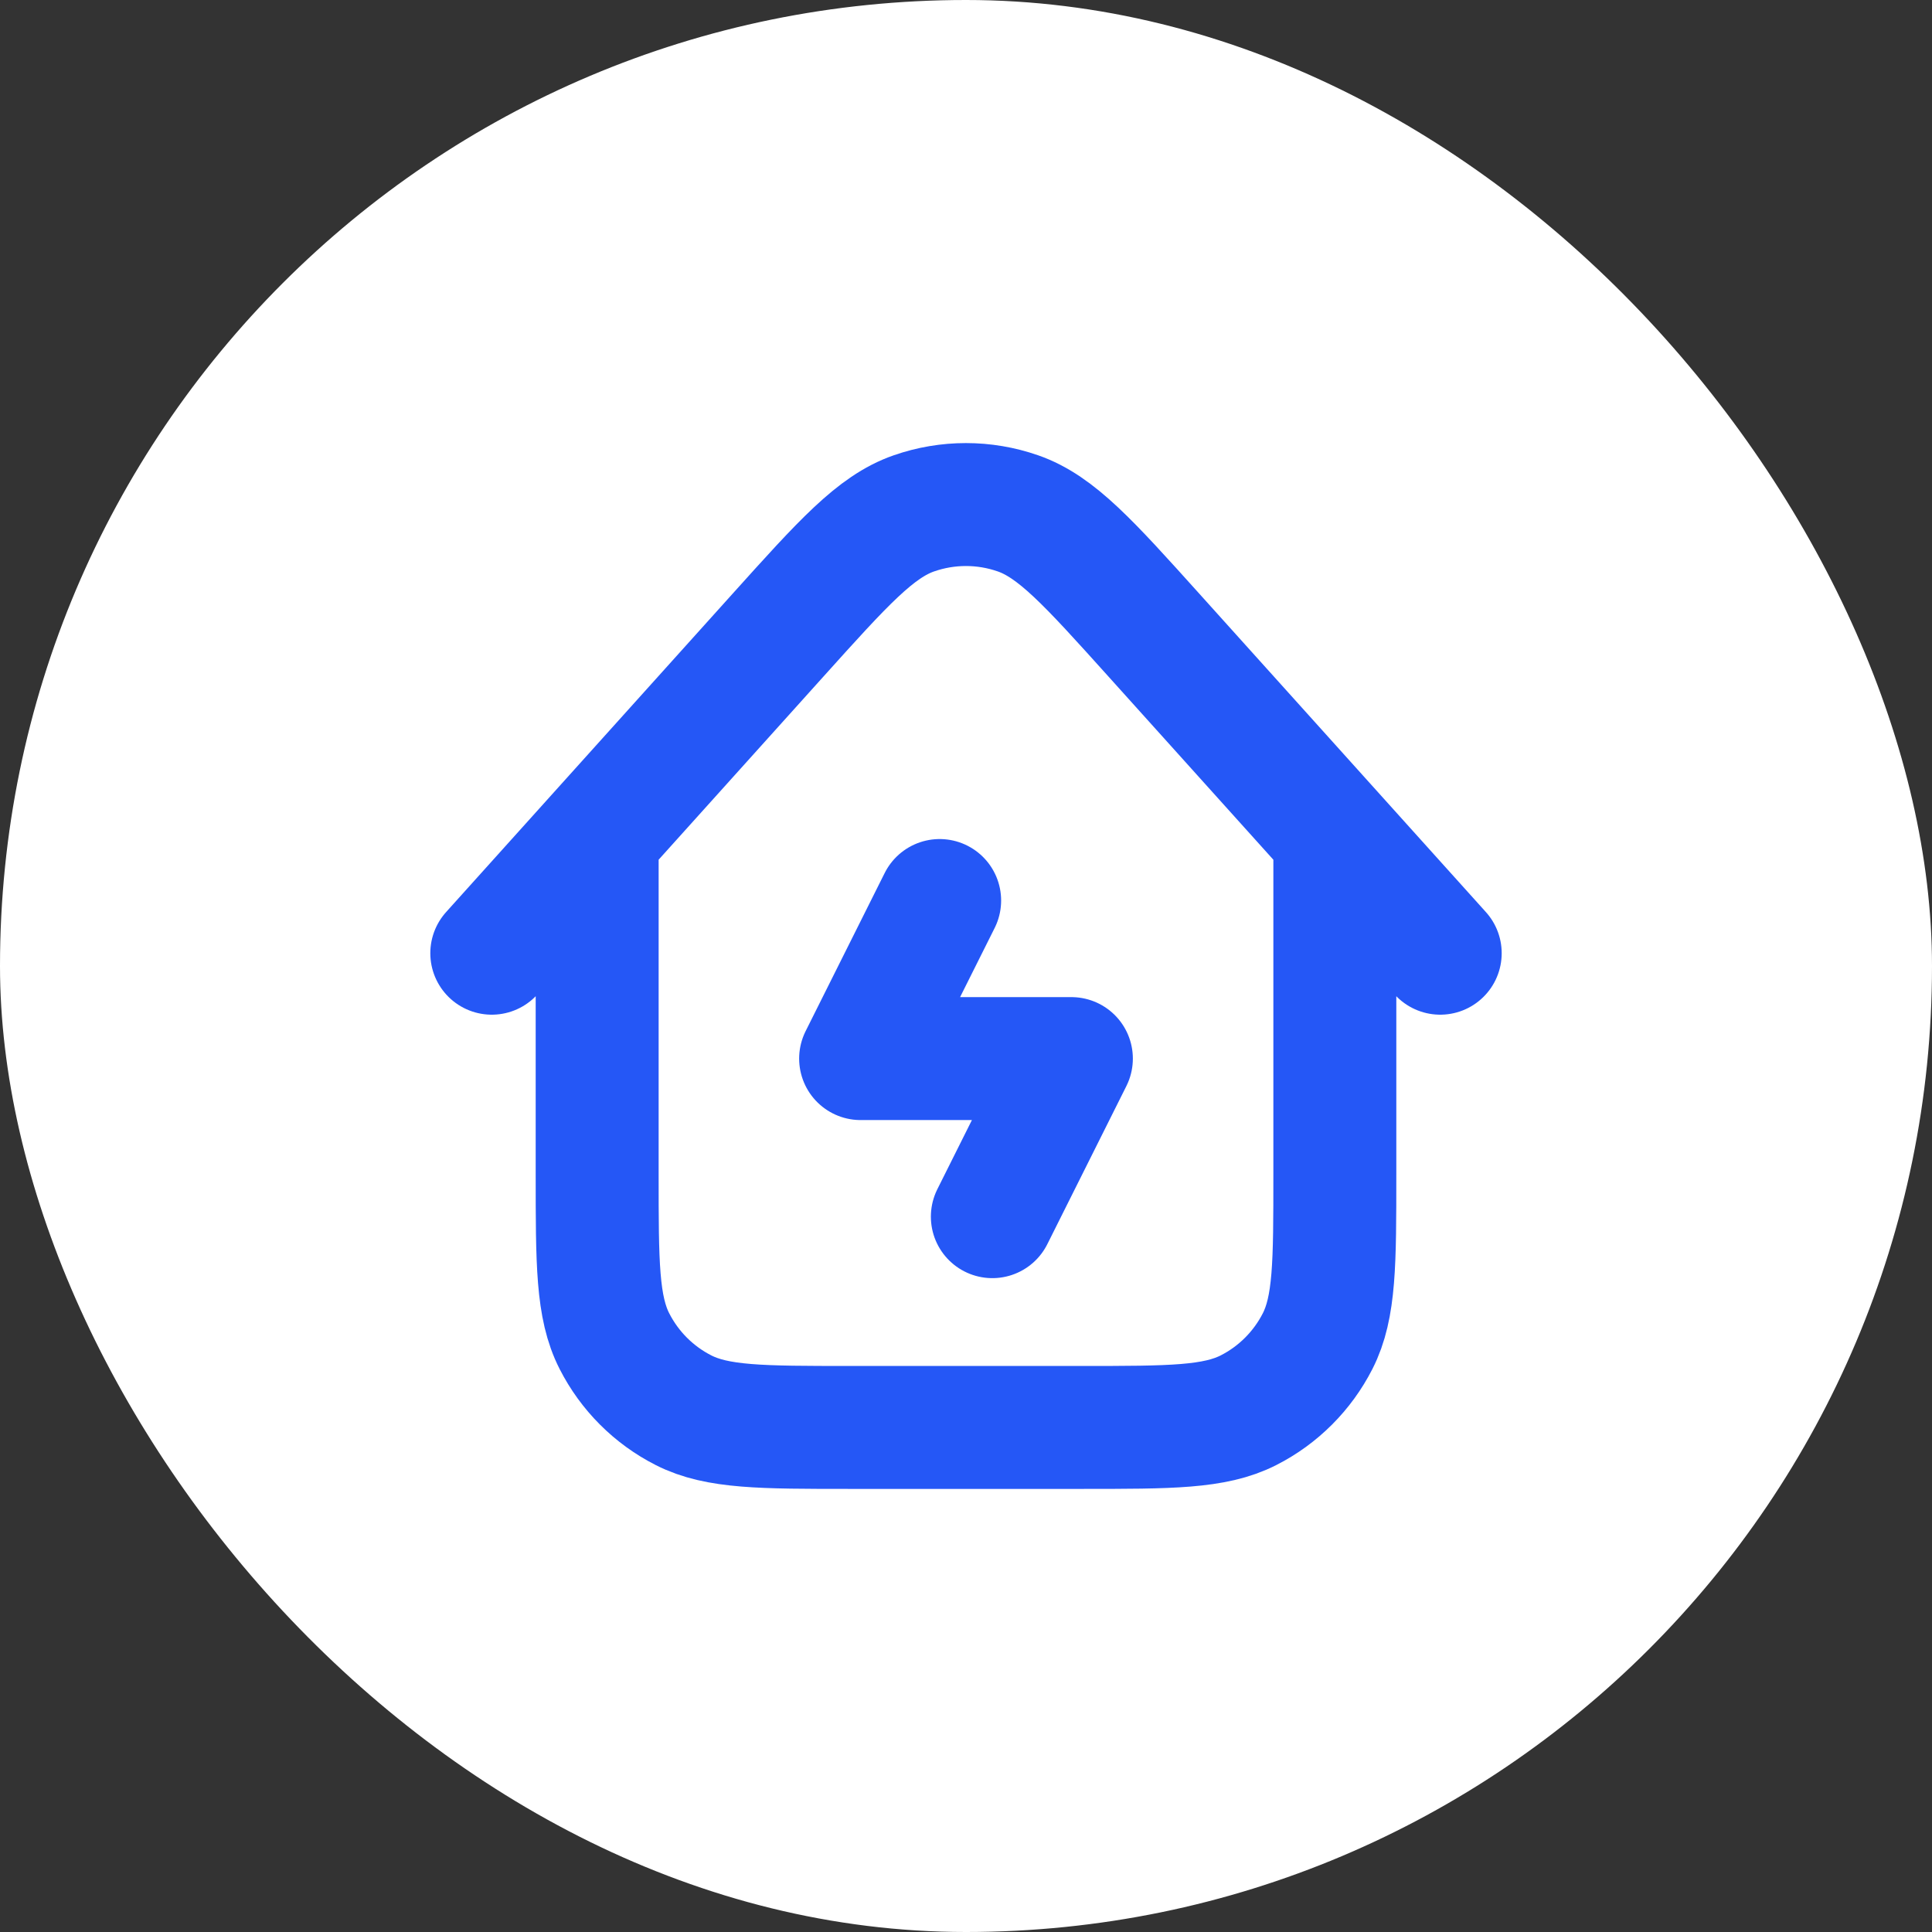
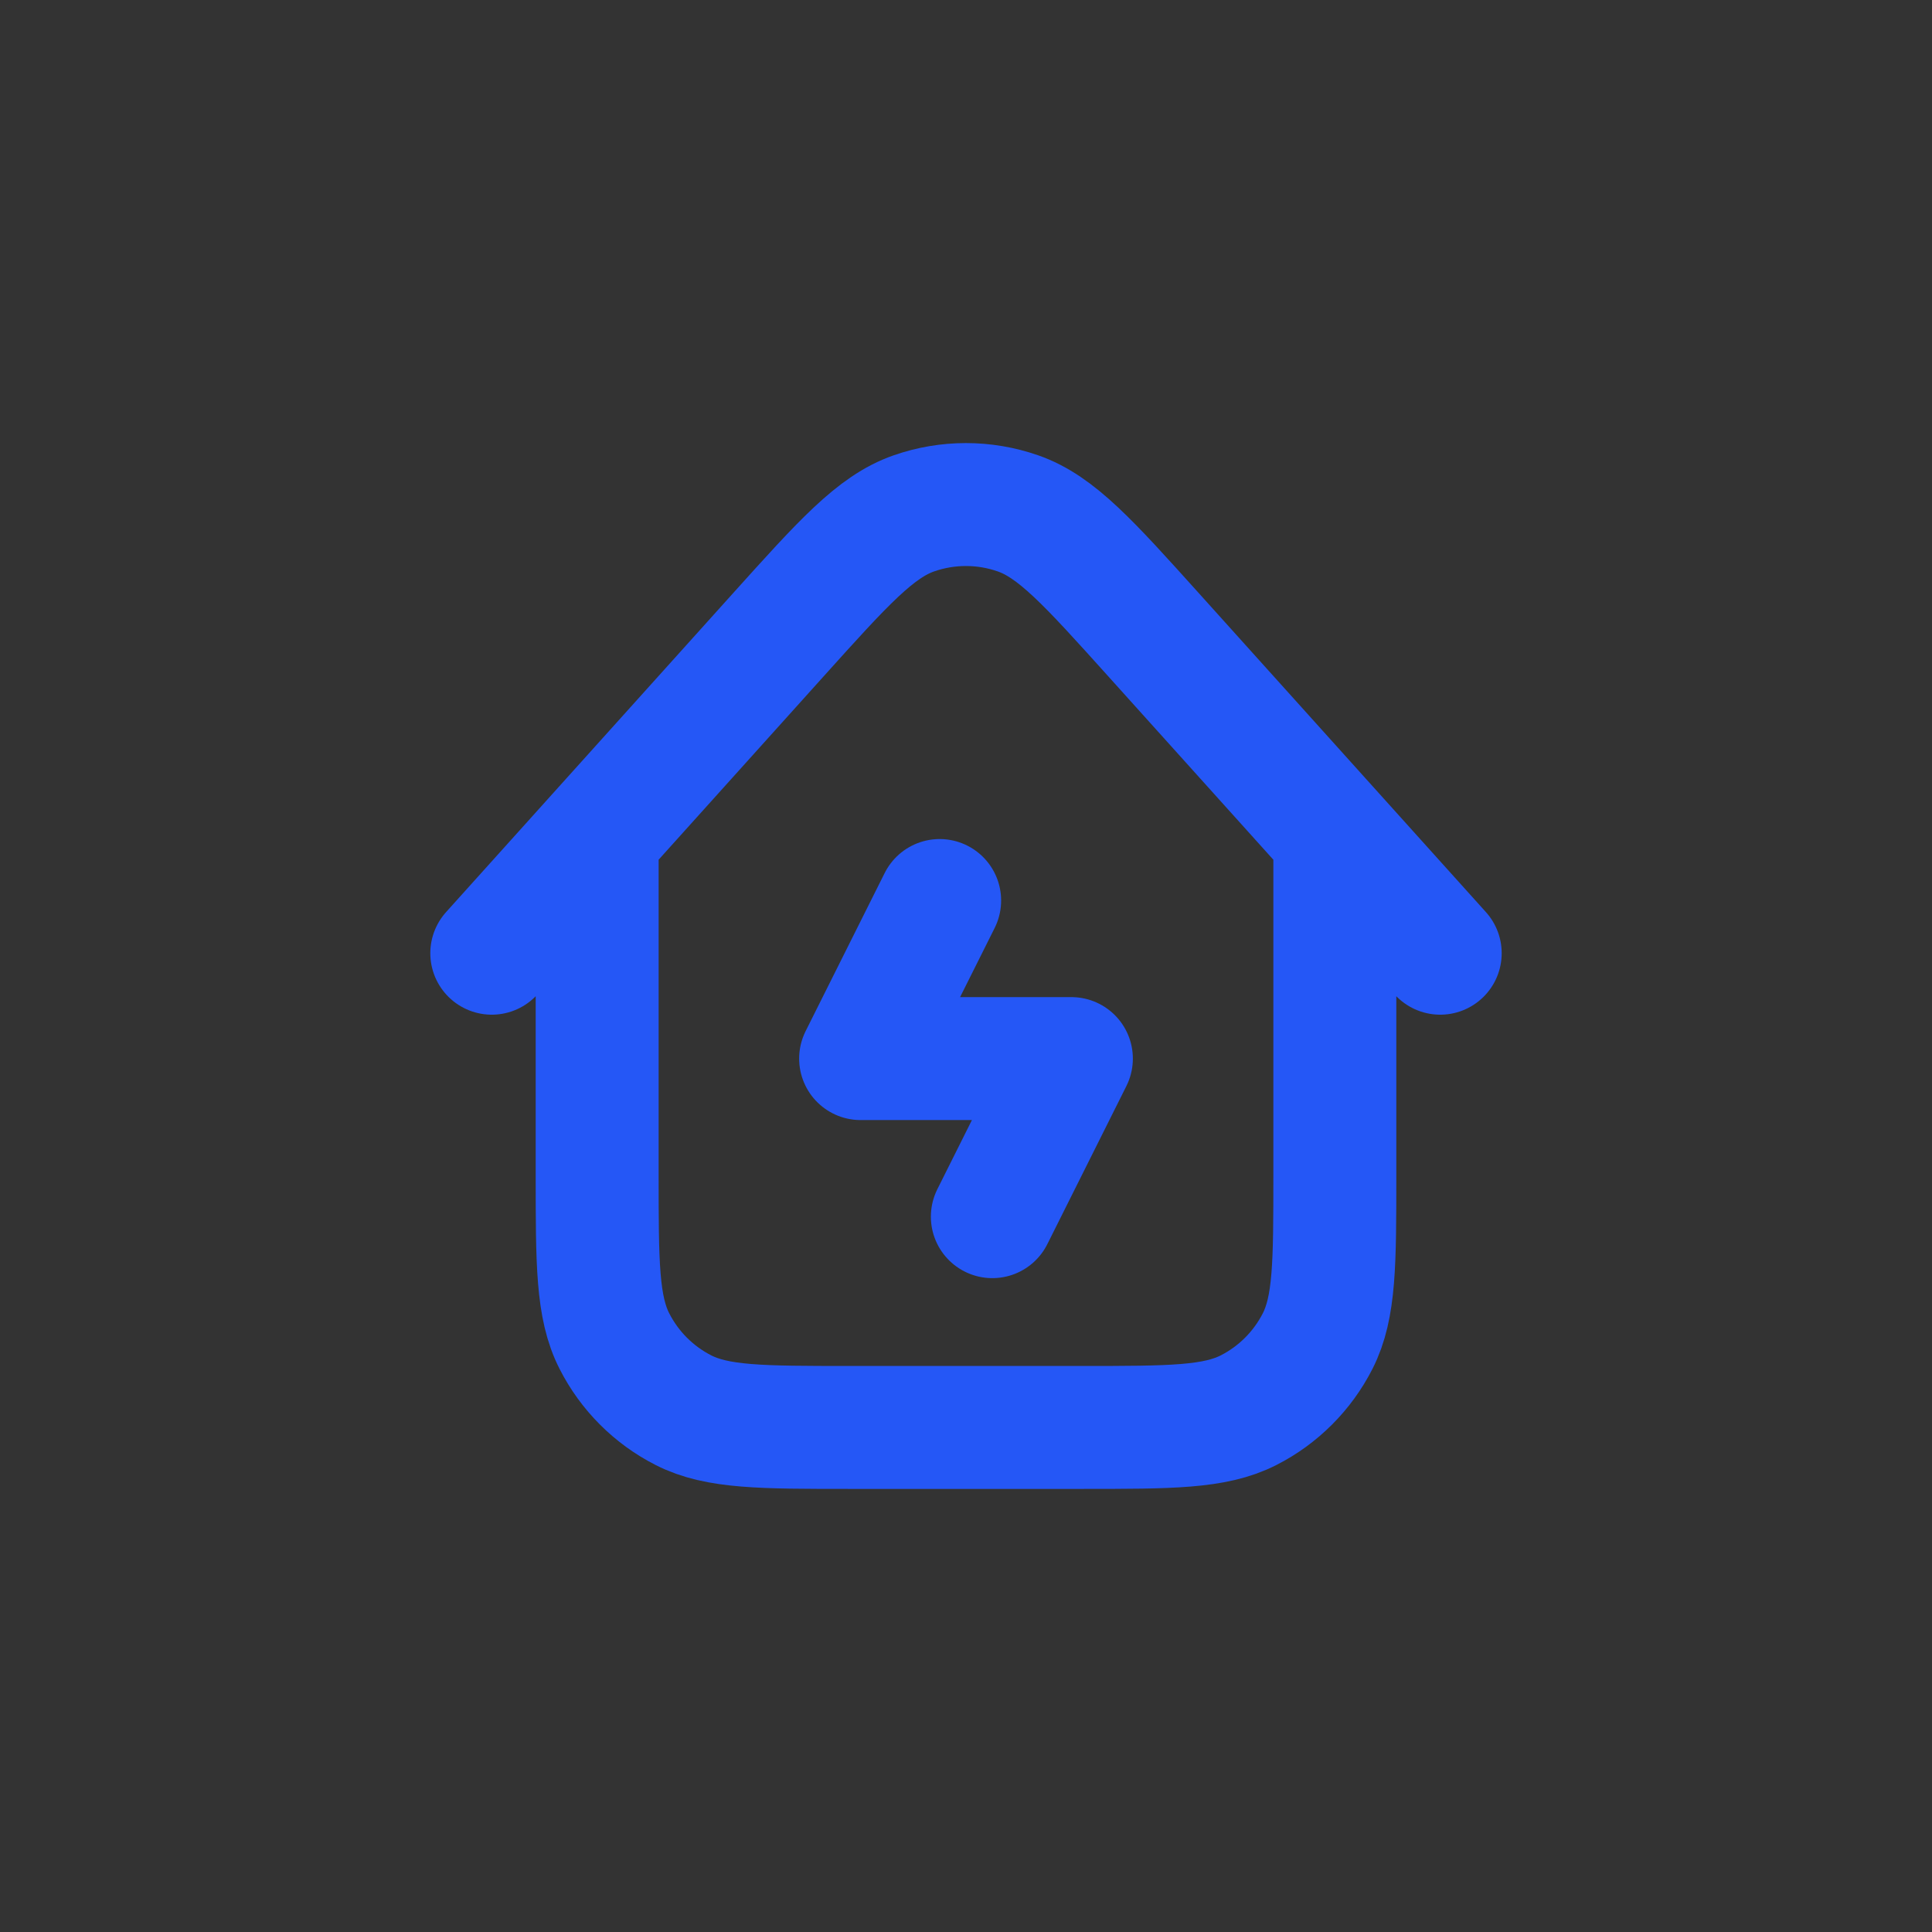
<svg xmlns="http://www.w3.org/2000/svg" width="55" height="55" viewBox="0 0 55 55" fill="none">
  <rect x="0" y="0" width="55" height="55" fill="#333333" stroke="none" />
-   <rect width="55" height="55" rx="27.5" fill="white" />
  <path d="M26.75 25.636L24.5 30.136H30.5L28.25 34.636M38 23.804V33.436C38 35.957 38 37.217 37.51 38.179C37.078 39.026 36.39 39.715 35.543 40.146C34.58 40.636 33.32 40.636 30.8 40.636H24.2C21.68 40.636 20.42 40.636 19.457 40.146C18.61 39.715 17.922 39.026 17.491 38.179C17 37.217 17 35.957 17 33.436V23.803M41 27.136L32.85 18.082C30.997 16.023 30.07 14.994 28.978 14.614C28.02 14.28 26.977 14.28 26.018 14.614C24.926 14.994 24 16.024 22.147 18.083L14 27.136" stroke="#2557F6" stroke-width="3.5" stroke-linecap="round" stroke-linejoin="round" />
</svg>